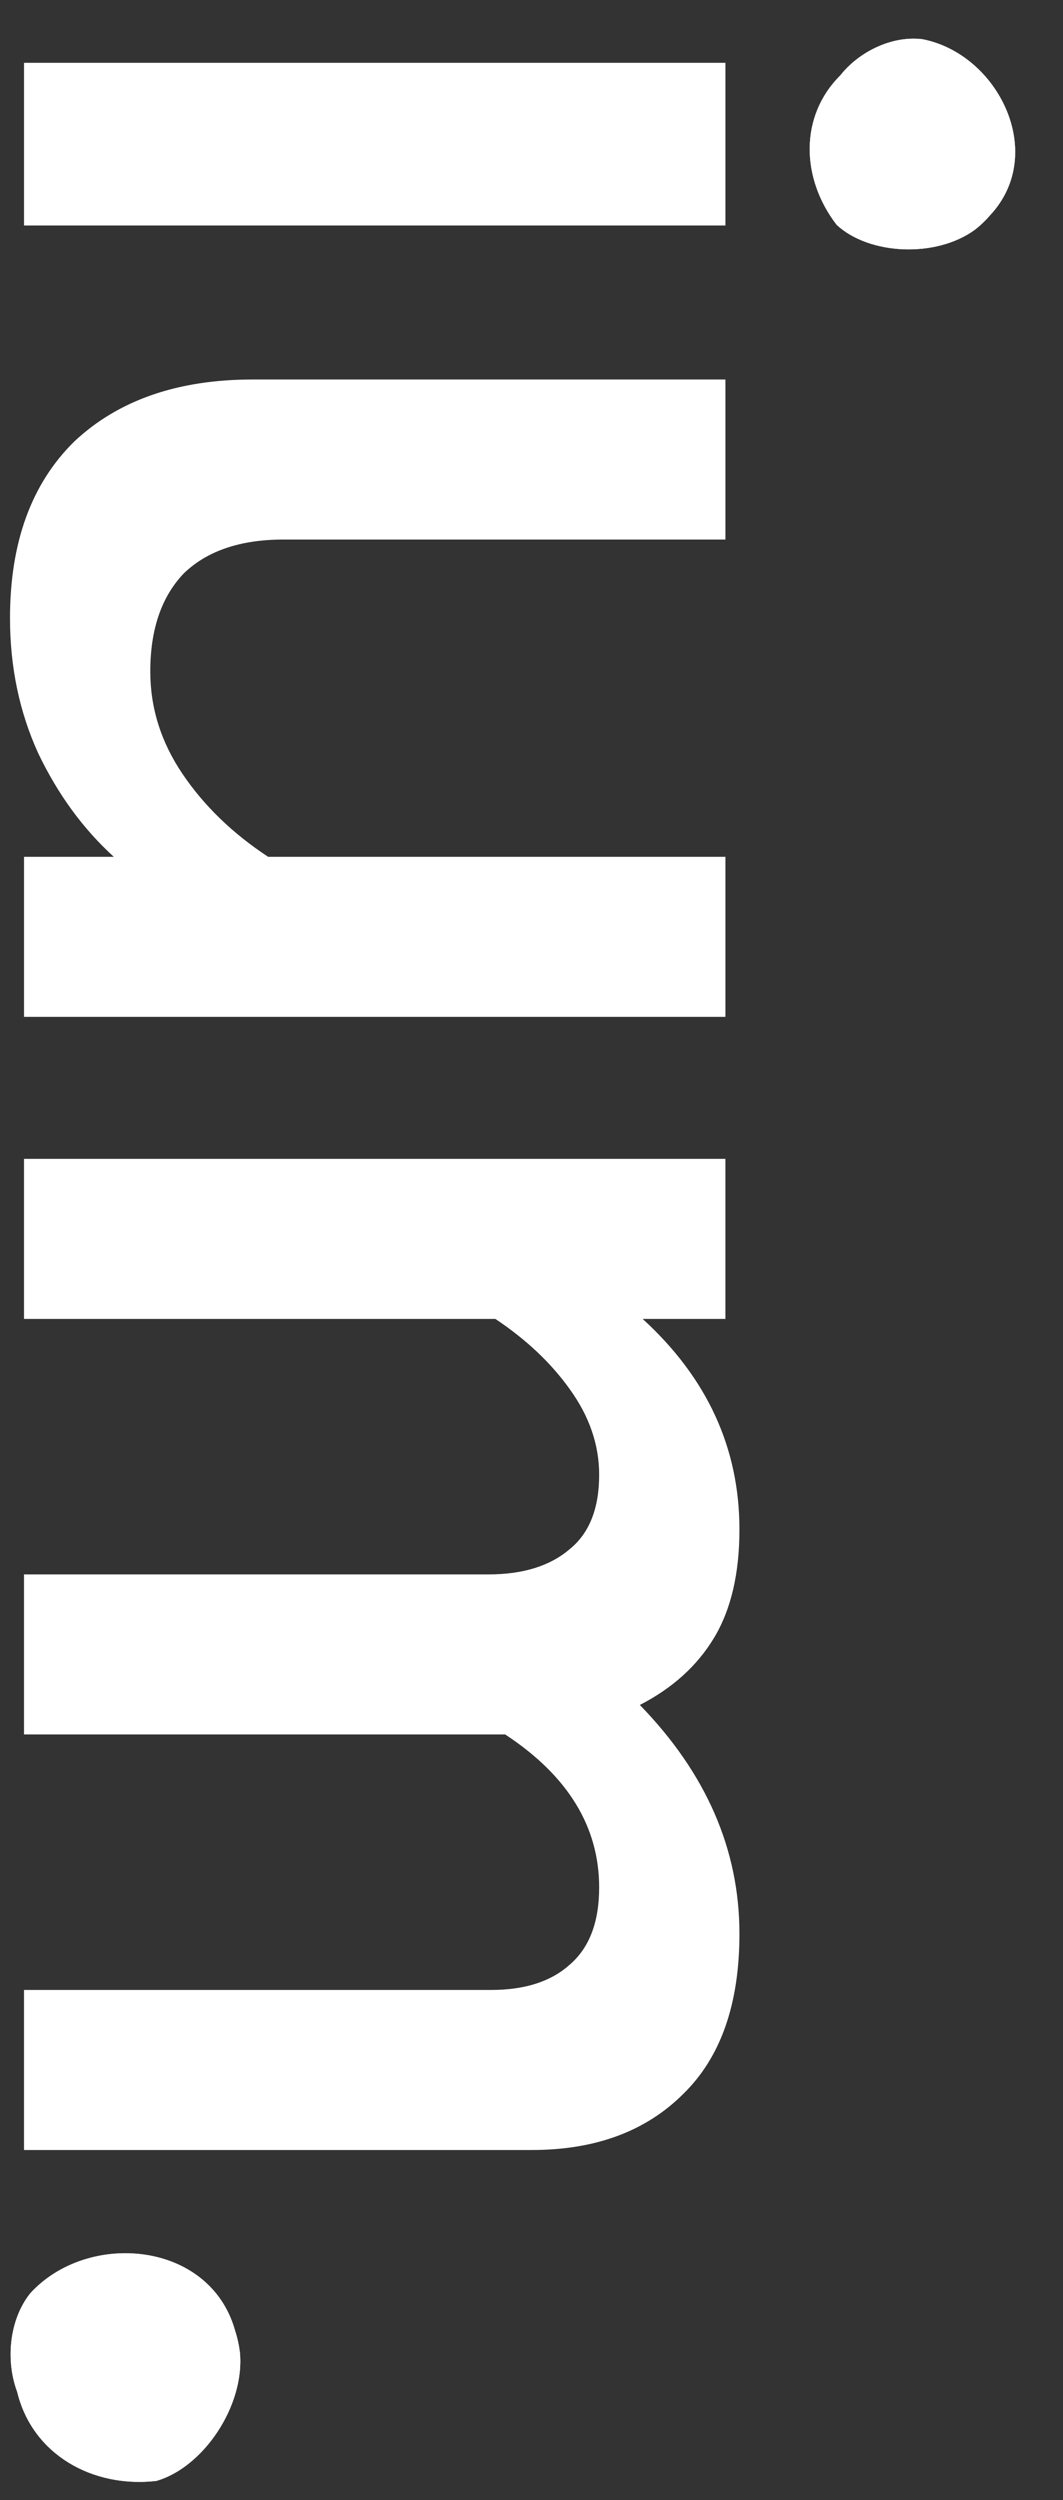
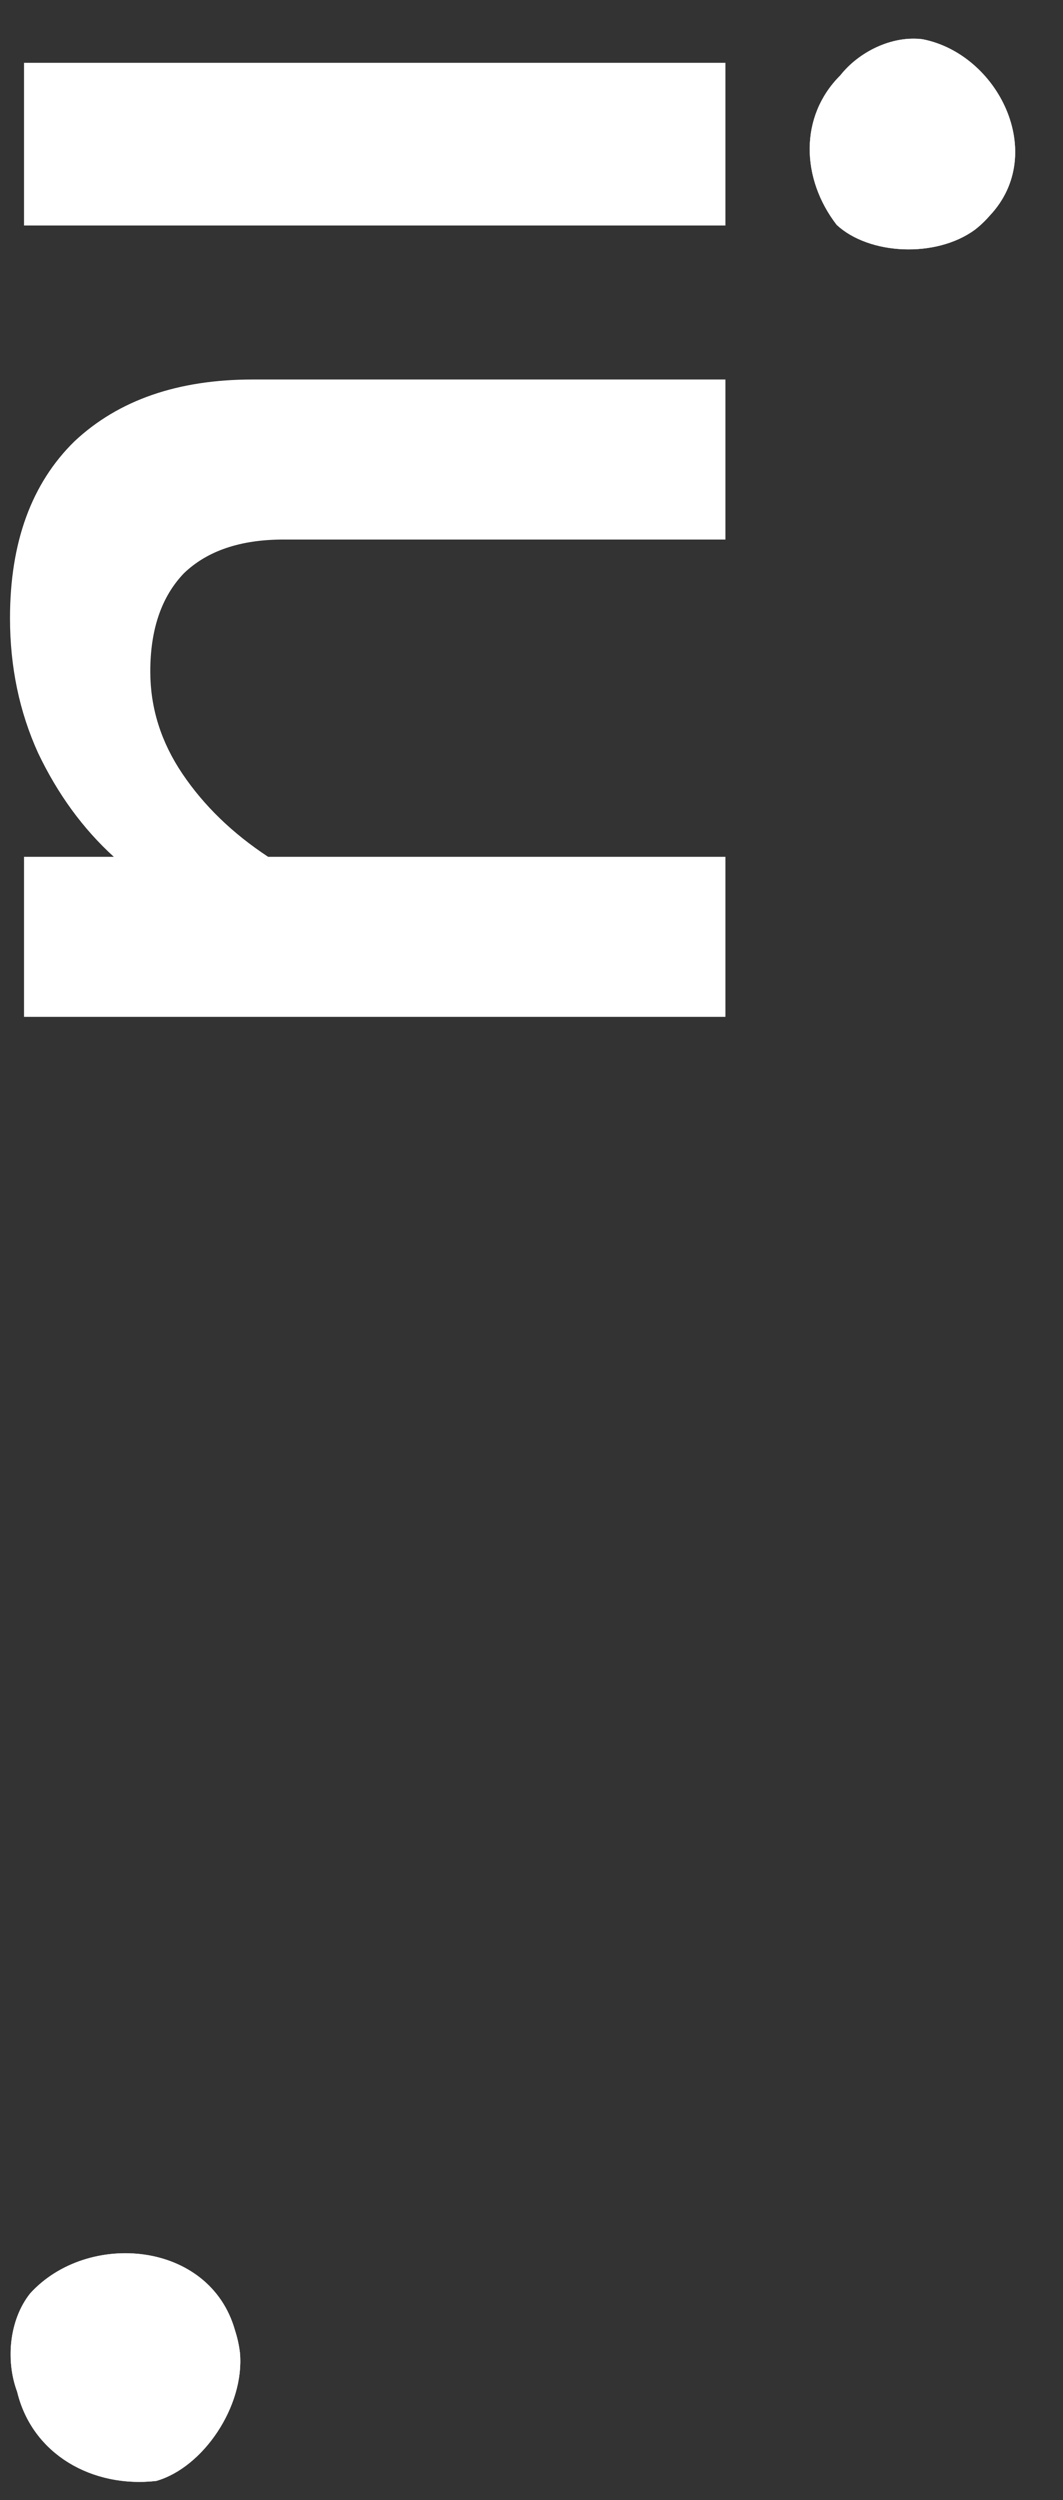
<svg xmlns="http://www.w3.org/2000/svg" width="140" height="329" viewBox="0 0 140 329" fill="none">
  <rect x="0" y="0" width="140" height="329" fill="#333333" stroke="none" />
-   <path d="M84.638 173.569C93.137 181.328 97.386 190.565 97.386 201.281C97.386 207.07 96.278 211.812 94.061 215.506C91.844 219.201 88.58 222.157 84.269 224.374C93.014 233.365 97.386 243.403 97.386 254.488C97.386 263.726 94.923 270.746 89.996 275.55C85.07 280.476 78.418 282.94 70.043 282.94L3.163 282.94L3.163 261.878L64.685 261.878C69.119 261.878 72.568 260.77 75.031 258.553C77.618 256.336 78.911 252.949 78.911 248.392C78.911 240.386 74.785 233.673 66.533 228.254L3.163 228.254L3.163 207.193L64.316 207.193C68.873 207.193 72.445 206.084 75.031 203.867C77.618 201.774 78.911 198.51 78.911 194.076C78.911 190.134 77.618 186.378 75.031 182.806C72.568 179.357 69.304 176.278 65.24 173.569L3.163 173.569L3.163 152.507L95.539 152.507L95.539 173.569L84.638 173.569Z" fill="white" />
  <path d="M14.989 112.756C10.925 109.061 7.599 104.504 5.013 99.085C2.549 93.666 1.318 87.754 1.318 81.349C1.318 71.373 4.15 63.613 9.816 58.071C15.605 52.651 23.426 49.942 33.28 49.942L95.541 49.942L95.541 71.003L37.344 71.003C31.678 71.003 27.306 72.481 24.227 75.437C21.271 78.516 19.793 82.827 19.793 88.37C19.793 93.173 21.209 97.668 24.042 101.856C26.875 106.044 30.631 109.677 35.312 112.756L95.541 112.756L95.541 133.818L3.165 133.818L3.165 112.756L14.989 112.756Z" fill="white" />
  <path d="M128.397 30.228C123.259 33.984 114.464 33.544 110.203 29.597C105.531 23.555 105.221 15.346 110.683 9.915C113.122 6.822 117.485 4.655 121.504 5.167C131.467 7.118 137.962 20.2 130.406 28.312C129.807 29.005 129.145 29.649 128.397 30.228Z" fill="white" stroke="white" stroke-width="0.025" stroke-miterlimit="10" />
  <path d="M31.602 309.667C32.204 316.674 26.746 324.727 20.576 326.488C12.19 327.437 4.26 323.023 2.262 314.751C0.739 310.674 1.194 305.311 3.982 301.809C11.537 293.518 27.615 294.885 30.945 306.671C31.255 307.635 31.485 308.629 31.602 309.667Z" fill="white" stroke="white" stroke-width="0.025" stroke-miterlimit="10" />
  <rect x="95.541" y="8.267" width="21.408" height="92.376" transform="rotate(90 95.541 8.267)" fill="white" />
</svg>